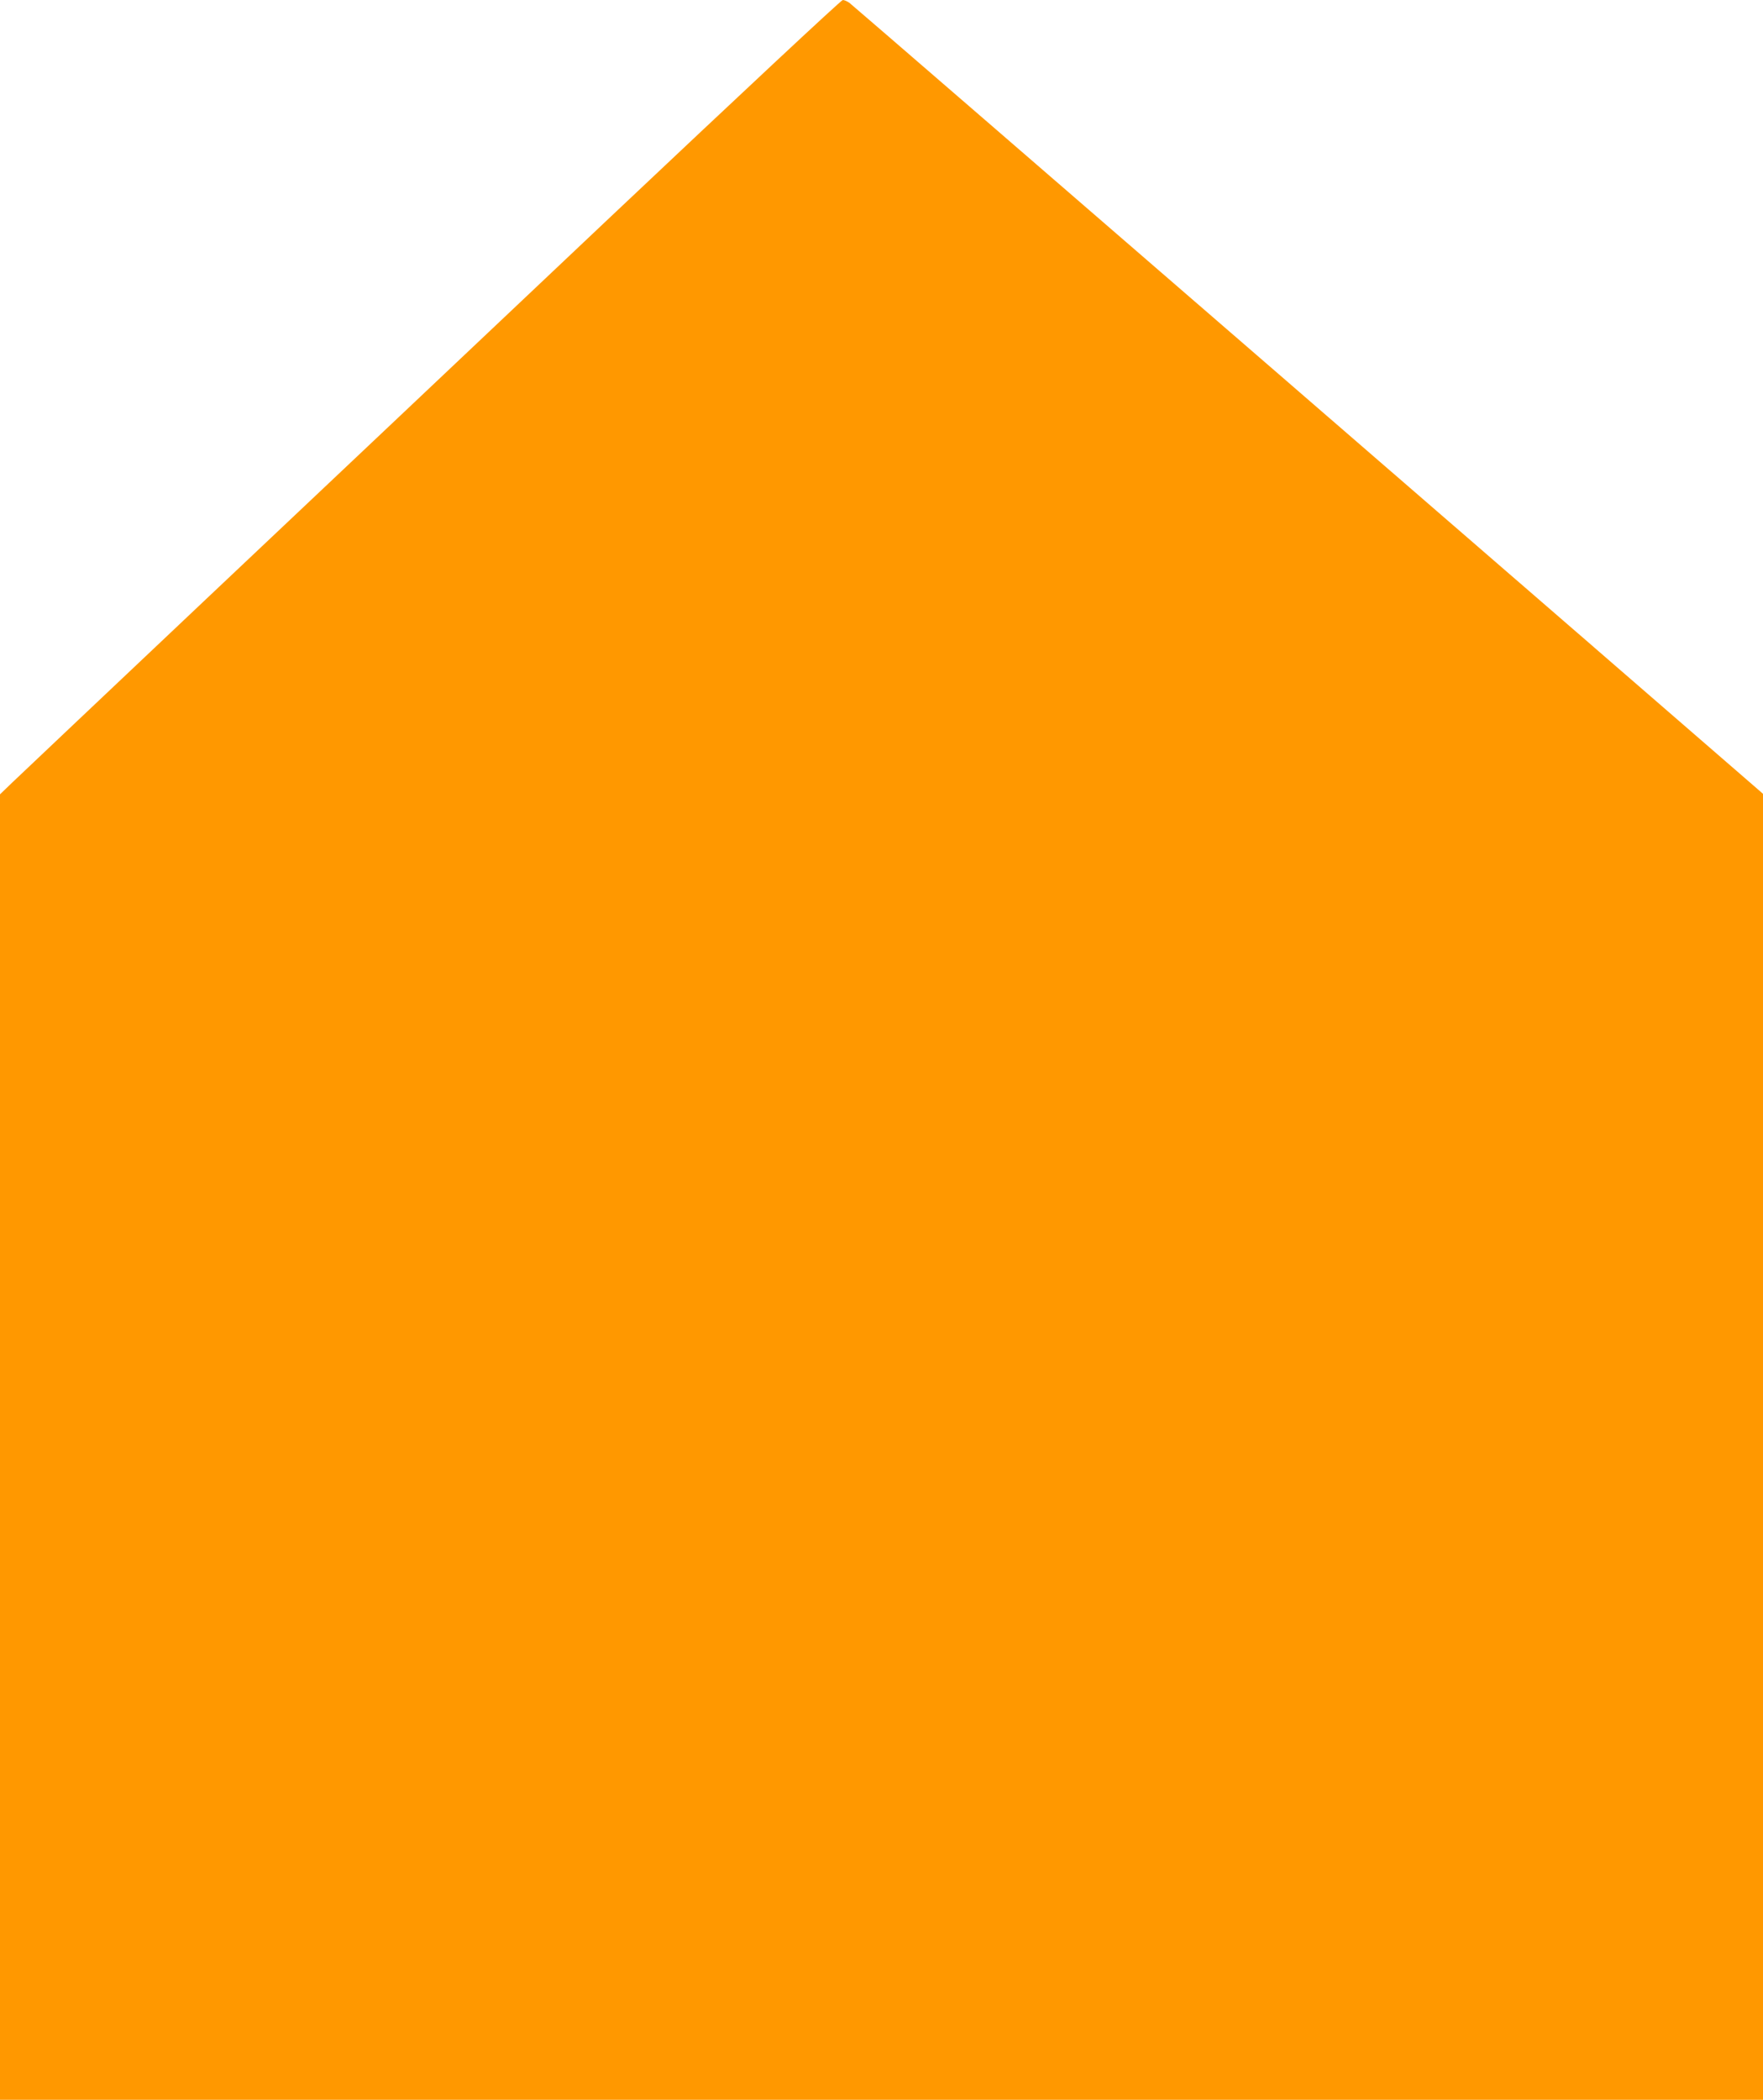
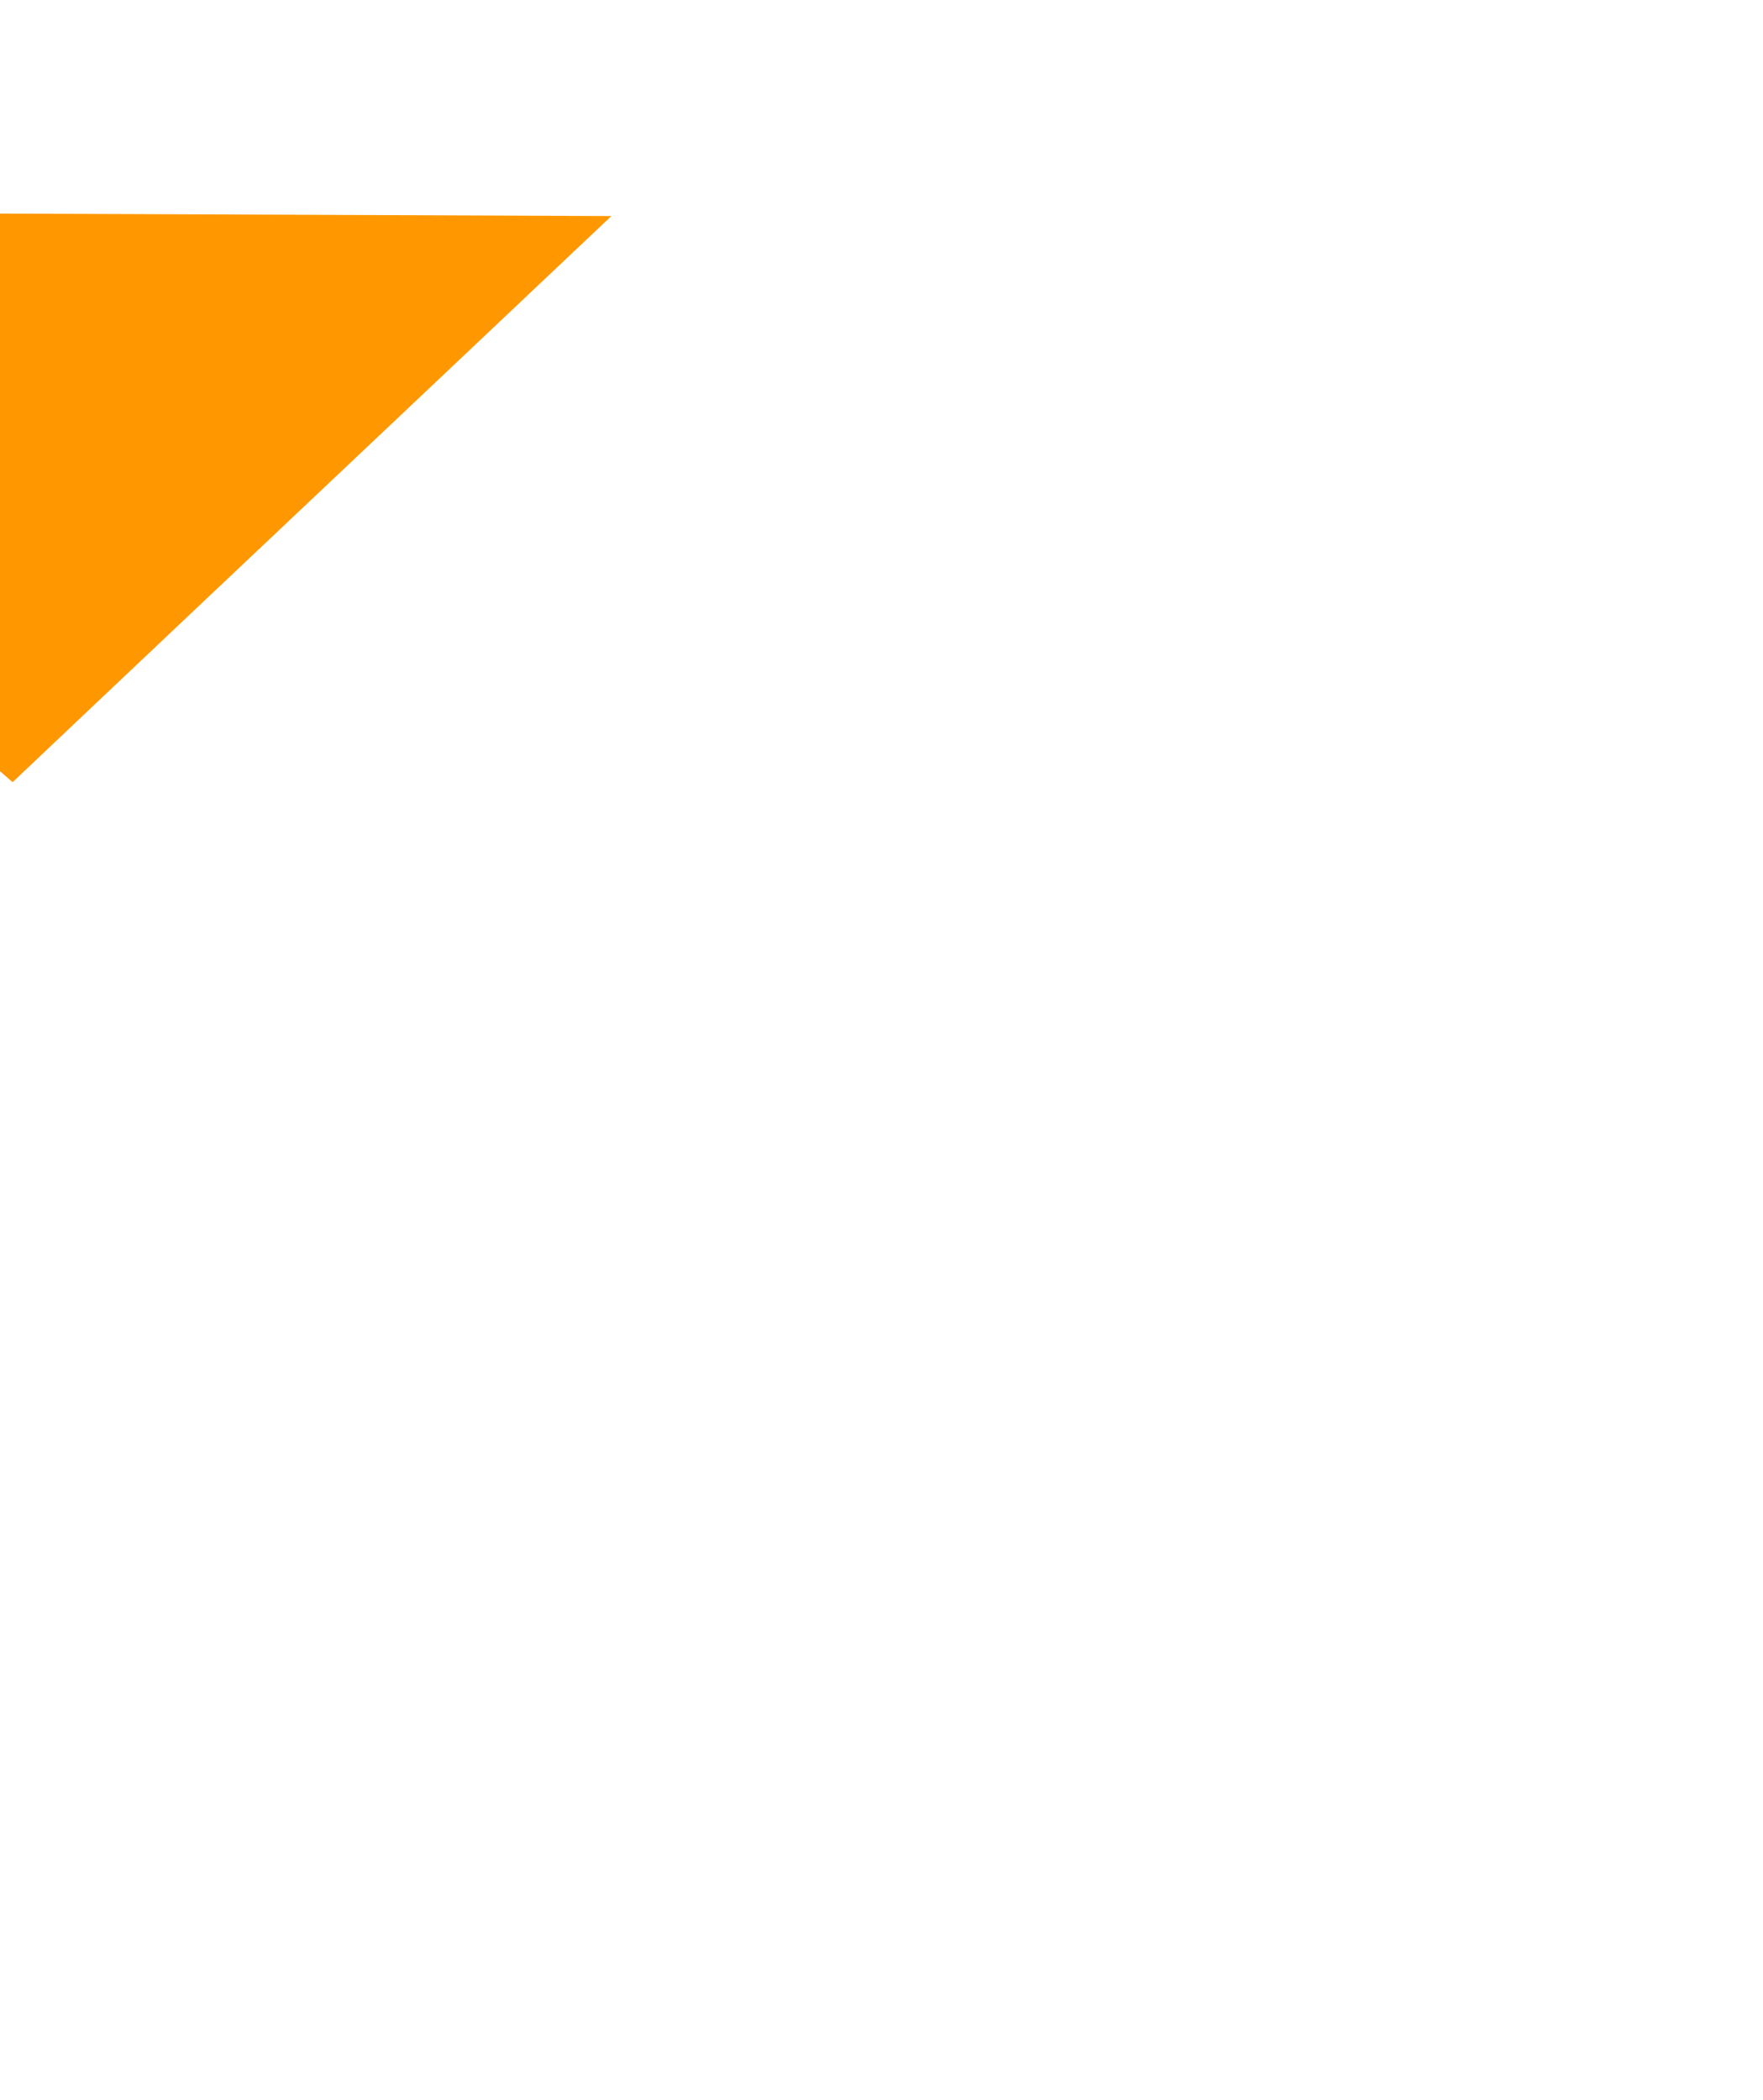
<svg xmlns="http://www.w3.org/2000/svg" version="1.0" width="1075pt" height="1280pt" viewBox="0 0 1075 1280" preserveAspectRatio="xMidYMid meet">
  <g transform="translate(0,1280) scale(0.1,-0.1)" fill="#ff9800" stroke="none">
-     <path d="M3728 11483 c-766 -724 -1883 -1780 -2483 -2346 -600 -567 -1125 -1064 -1168 -1105 l-77 -74 0 -3979 0 -3979 5375 0 5375 0 0 3980 0 3981 -32 28 c-520 452 -5522 4783 -5539 4794 -13 9 -31 17 -40 17 -10 0 -644 -593 -1411 -1317z" />
+     <path d="M3728 11483 c-766 -724 -1883 -1780 -2483 -2346 -600 -567 -1125 -1064 -1168 -1105 c-520 452 -5522 4783 -5539 4794 -13 9 -31 17 -40 17 -10 0 -644 -593 -1411 -1317z" />
  </g>
</svg>